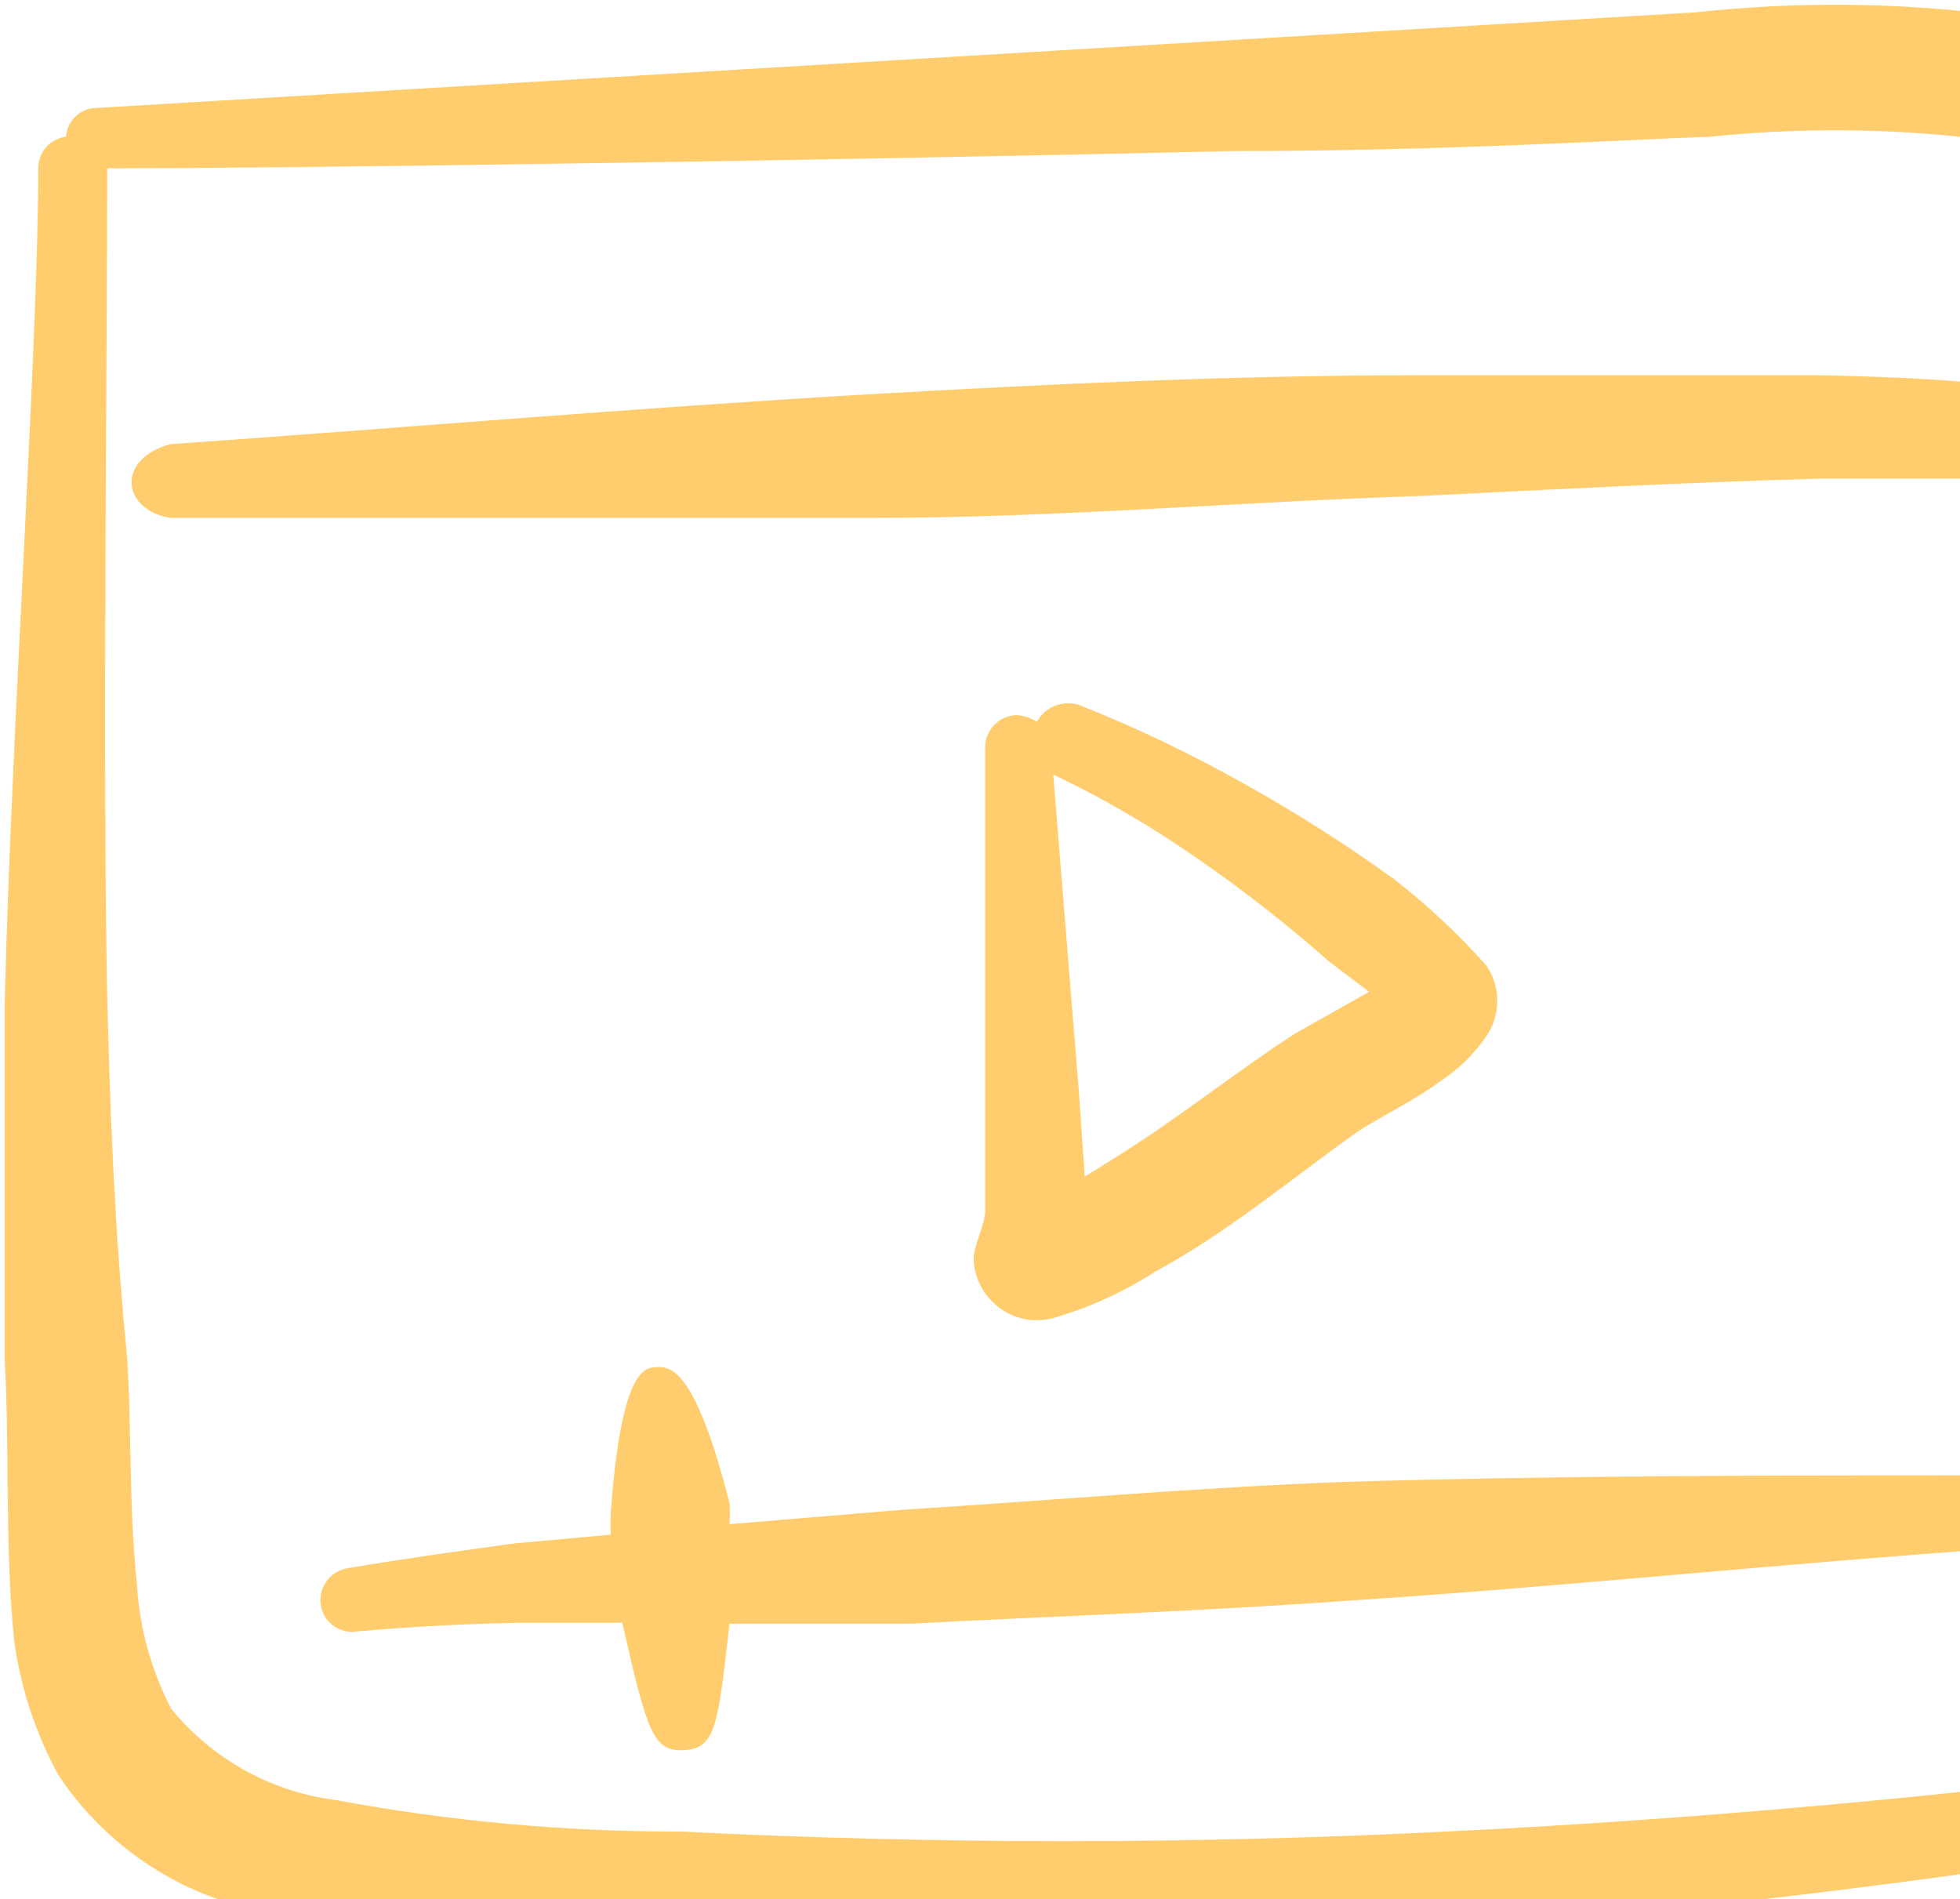
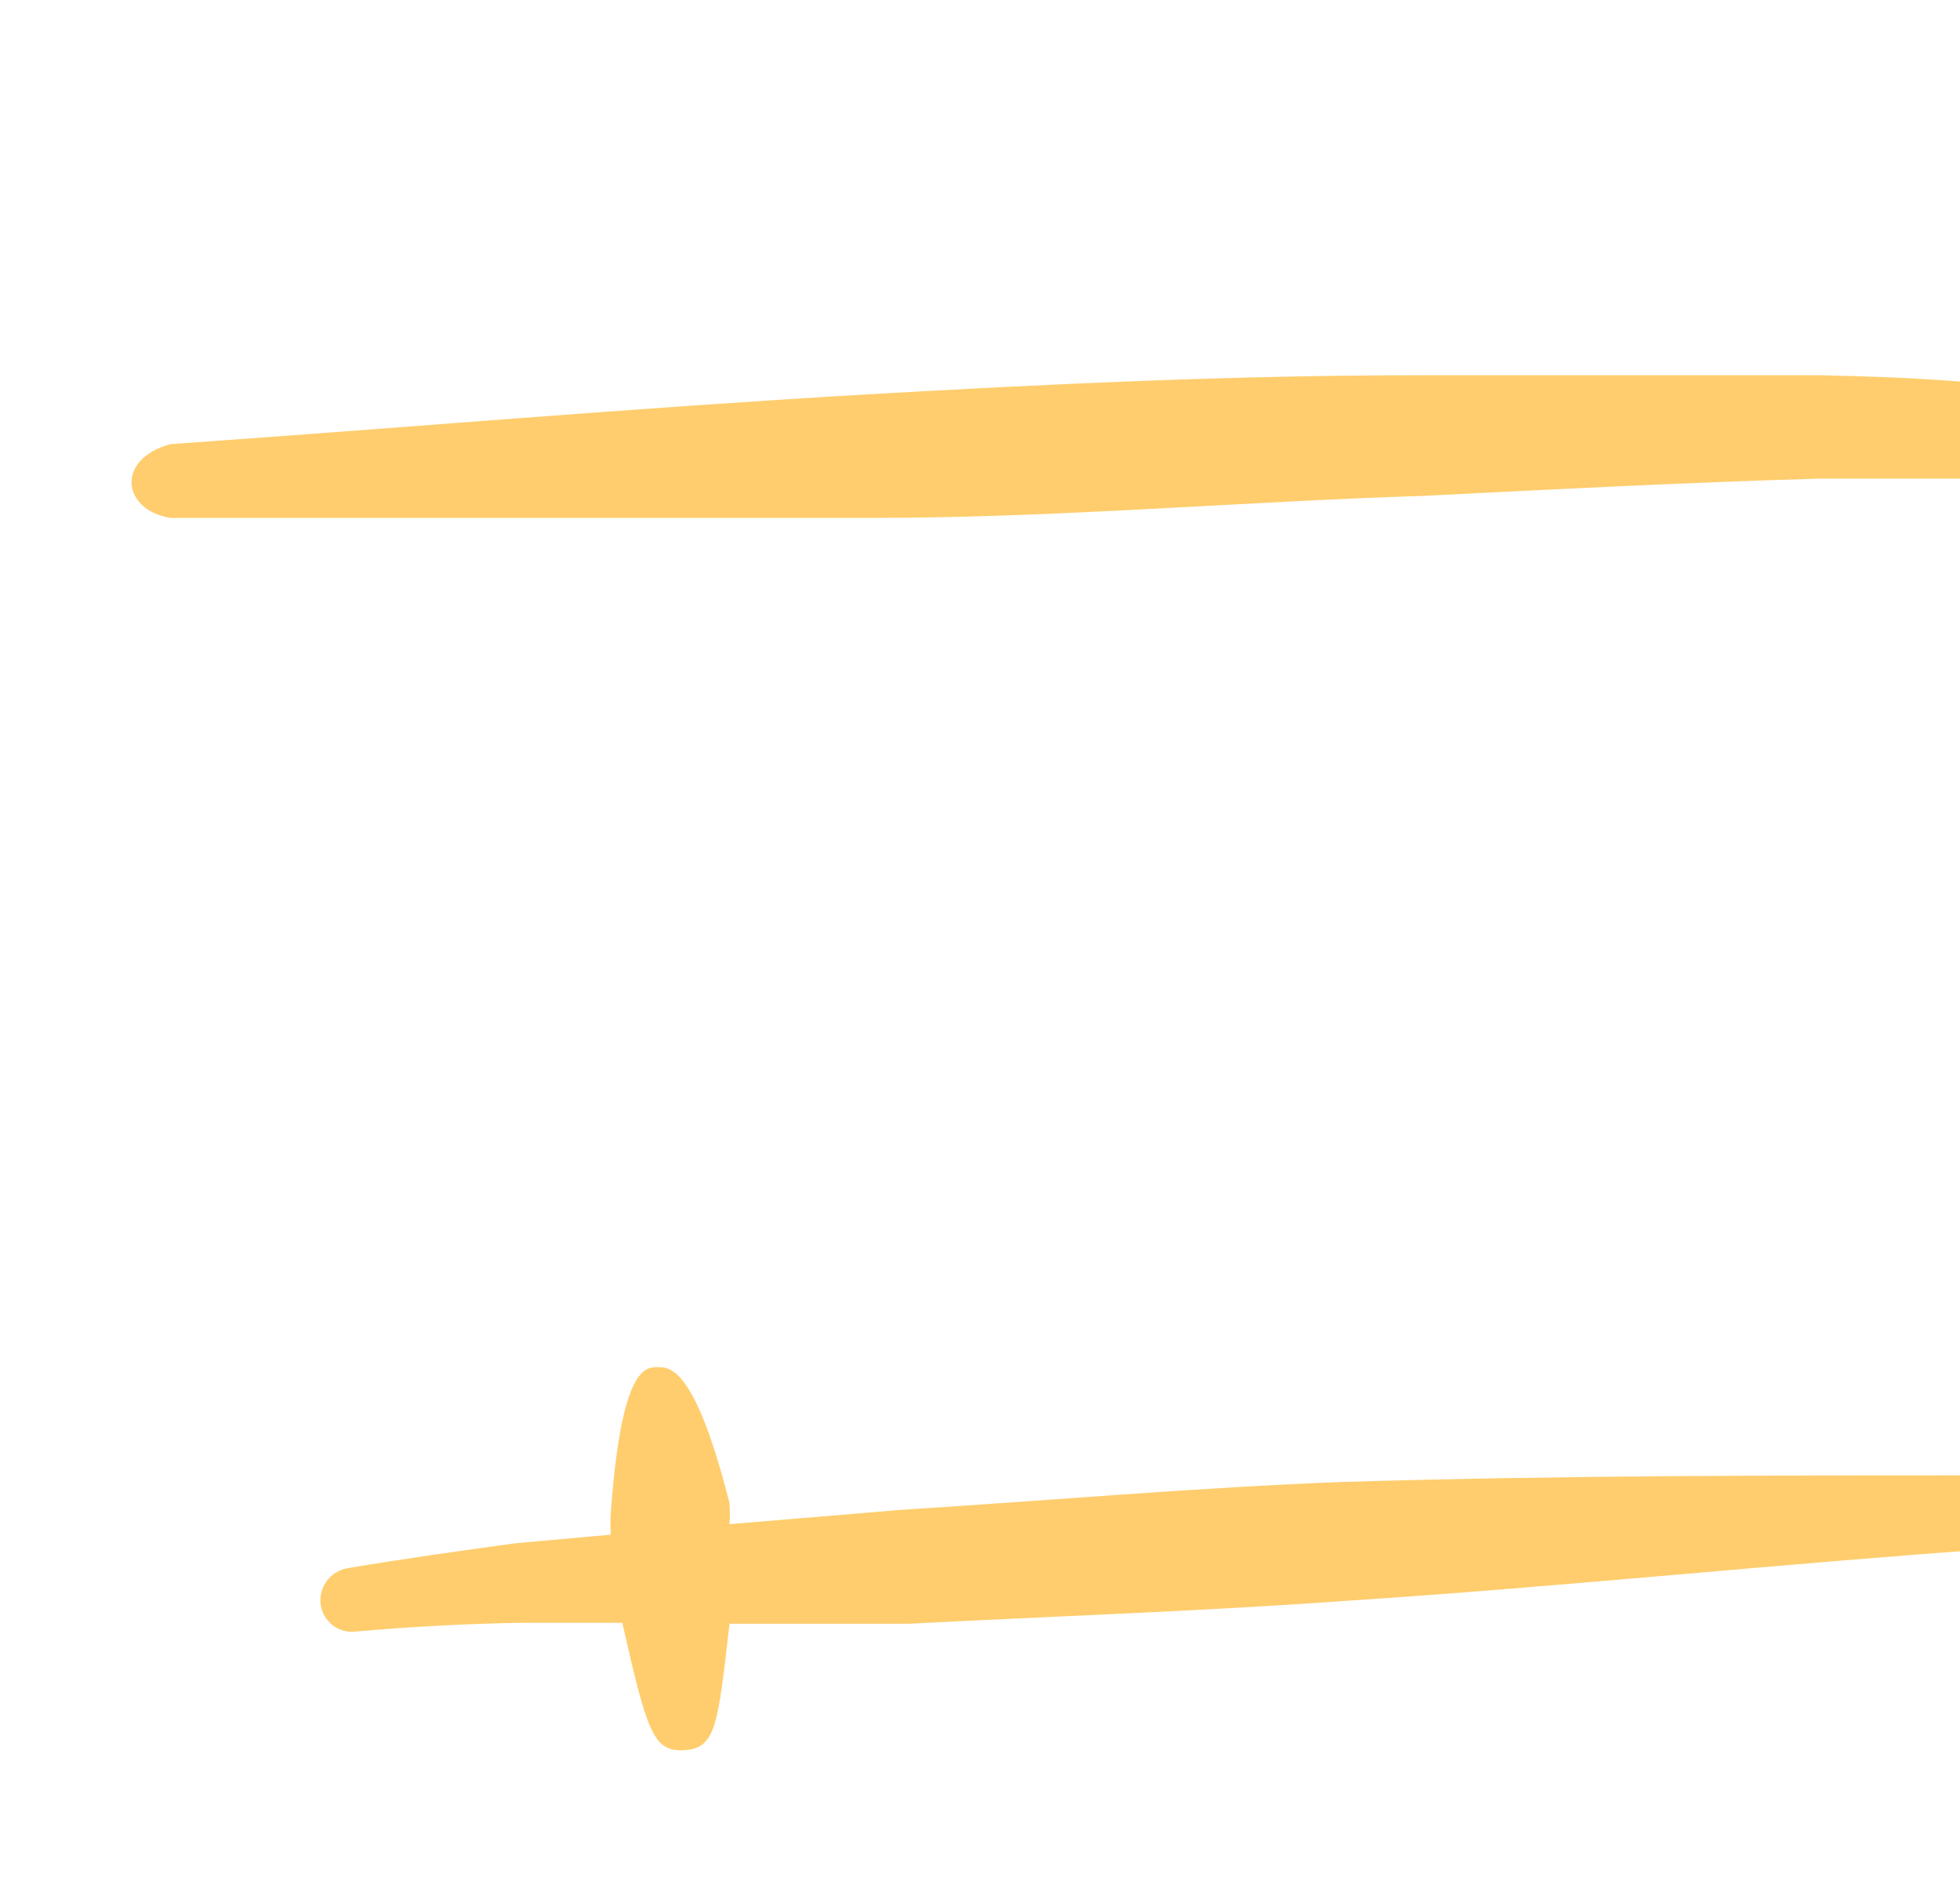
<svg xmlns="http://www.w3.org/2000/svg" width="129" height="125" viewBox="0 0 129 125" fill="none">
  <path fill-rule="evenodd" clip-rule="evenodd" d="M119.724 24.694H93.51C81.348 24.694 69.186 25.261 57.087 25.954C41.837 26.836 26.525 28.159 11.212 29.23C7.558 30.239 8.062 33.579 11.212 34.083H57.465C69.564 34.083 81.6 33.011 93.698 32.633C102.395 32.192 111.028 31.751 119.724 31.499H138.943C142.535 30.806 142.22 26.269 137.998 26.269C131.822 25.135 126.025 24.82 119.724 24.694Z" fill="#FFCD6D" />
-   <path fill-rule="evenodd" clip-rule="evenodd" d="M151.234 41.703C151.53 34.651 151.001 27.587 149.658 20.657C148.556 15.565 146.071 10.877 142.474 7.108C139.062 3.705 134.642 1.495 129.872 0.807C123.819 0.147 117.713 0.147 111.66 0.807L6.3 7.108C5.797 7.123 5.318 7.325 4.957 7.675C4.595 8.025 4.378 8.497 4.346 8.999C3.85 9.059 3.393 9.296 3.057 9.667C2.721 10.037 2.53 10.516 2.519 11.015C2.519 22.61 0.755 47.879 0.313 65.838V89.595C0.629 94.888 0.313 102.198 0.944 108.058C1.372 111.129 2.355 114.096 3.842 116.817C6.565 120.922 10.649 123.934 15.374 125.324C24.744 127.804 34.42 128.929 44.109 128.664C61.244 128.997 78.386 128.45 95.466 127.025C112.543 125.639 129.556 123.496 146.318 120.724C146.909 120.593 147.429 120.243 147.772 119.745C148.116 119.247 148.258 118.637 148.17 118.038C148.082 117.44 147.771 116.896 147.299 116.518C146.827 116.139 146.229 115.953 145.625 115.998C128.926 118.14 112.038 119.716 95.213 120.535C78.42 121.377 61.595 121.377 44.802 120.535C37.171 120.549 29.555 119.853 22.053 118.455C17.83 117.907 13.975 115.766 11.278 112.469C9.943 109.91 9.17 107.096 9.009 104.214C8.442 98.921 8.694 93.249 8.316 88.775C7.56 81.088 7.245 73.337 7.056 65.586C6.741 49.769 7.056 23.996 7.056 11.078C19.155 11.078 53.813 10.574 81.035 9.944C95.025 9.944 106.997 9.188 112.543 8.999C118.01 8.432 123.522 8.432 128.989 8.999C132.066 9.417 134.944 10.757 137.244 12.843C139.832 15.537 141.621 18.896 142.411 22.547C143.105 25.068 144.365 40.884 144.428 41.451L144.932 70.123V94.699C144.932 100.244 144.932 105.726 145.499 111.209C145.515 111.523 145.593 111.832 145.729 112.116C145.864 112.4 146.055 112.655 146.289 112.866C146.523 113.077 146.796 113.239 147.093 113.344C147.39 113.449 147.705 113.494 148.02 113.477C148.332 113.469 148.639 113.399 148.923 113.27C149.207 113.141 149.462 112.957 149.673 112.728C149.885 112.499 150.048 112.229 150.154 111.936C150.26 111.643 150.305 111.331 150.288 111.02V94.762C150.288 86.57 150.792 78.378 151.107 70.186L151.234 41.703Z" fill="#FFCD6D" />
-   <path fill-rule="evenodd" clip-rule="evenodd" d="M76.057 83.673C80.846 81.089 85.257 77.371 89.353 74.473C90.802 73.528 93.133 72.393 94.835 71.133C95.999 70.366 97.005 69.382 97.797 68.234C98.285 67.543 98.547 66.718 98.547 65.871C98.547 65.025 98.285 64.2 97.797 63.508C95.973 61.463 93.97 59.586 91.81 57.9C88.641 55.605 85.337 53.501 81.917 51.598C78.486 49.659 74.928 47.954 71.267 46.494C70.73 46.247 70.118 46.213 69.556 46.401C68.994 46.588 68.525 46.982 68.243 47.502C67.828 47.235 67.35 47.082 66.856 47.061C66.575 47.078 66.299 47.149 66.046 47.272C65.792 47.395 65.565 47.566 65.377 47.777C65.19 47.988 65.046 48.233 64.954 48.5C64.862 48.766 64.823 49.048 64.84 49.33V79.703C64.84 80.522 64.084 82.034 64.084 82.791C64.092 83.826 64.498 84.819 65.218 85.563C65.719 86.109 66.359 86.508 67.069 86.719C67.779 86.93 68.533 86.944 69.251 86.761C71.66 86.075 73.954 85.035 76.057 83.673ZM69.314 50.968C72.632 52.553 75.815 54.408 78.829 56.514C81.86 58.608 84.763 60.881 87.525 63.319L90.109 65.273L85.194 68.045C81.665 70.314 77.884 73.338 73.914 75.859L71.394 77.434L71.015 71.952L69.314 50.905V50.968Z" fill="#FFCD6D" />
  <path fill-rule="evenodd" clip-rule="evenodd" d="M22.87 103.206C22.324 103.299 21.834 103.6 21.505 104.047C21.176 104.494 21.033 105.05 21.106 105.6C21.144 105.875 21.237 106.139 21.379 106.377C21.521 106.615 21.709 106.822 21.932 106.987C22.155 107.151 22.409 107.269 22.678 107.334C22.948 107.399 23.227 107.409 23.501 107.365C27.093 107.05 30.684 106.861 34.213 106.798H40.956C42.594 113.981 42.972 115.305 45.052 115.179C47.131 115.053 47.257 113.477 48.013 106.861H59.797C69.438 106.357 79.079 106.041 88.658 105.348C103.088 104.403 117.392 102.891 131.886 101.882C132.2 101.874 132.51 101.804 132.798 101.676C133.085 101.548 133.344 101.365 133.561 101.137C133.777 100.909 133.947 100.64 134.059 100.346C134.172 100.052 134.226 99.739 134.217 99.425C134.185 98.795 133.912 98.202 133.454 97.768C132.997 97.334 132.39 97.093 131.76 97.093C117.14 97.093 102.71 97.093 88.217 97.534C78.575 97.913 69.312 98.732 59.356 99.362L48.013 100.307C48.044 99.846 48.044 99.382 48.013 98.921C45.745 89.973 44.106 89.973 43.287 89.973C42.468 89.973 40.893 89.973 40.2 99.551C40.168 100.034 40.168 100.518 40.2 101L33.898 101.567C30.243 102.072 26.588 102.576 22.87 103.206Z" fill="#FFCD6D" />
</svg>